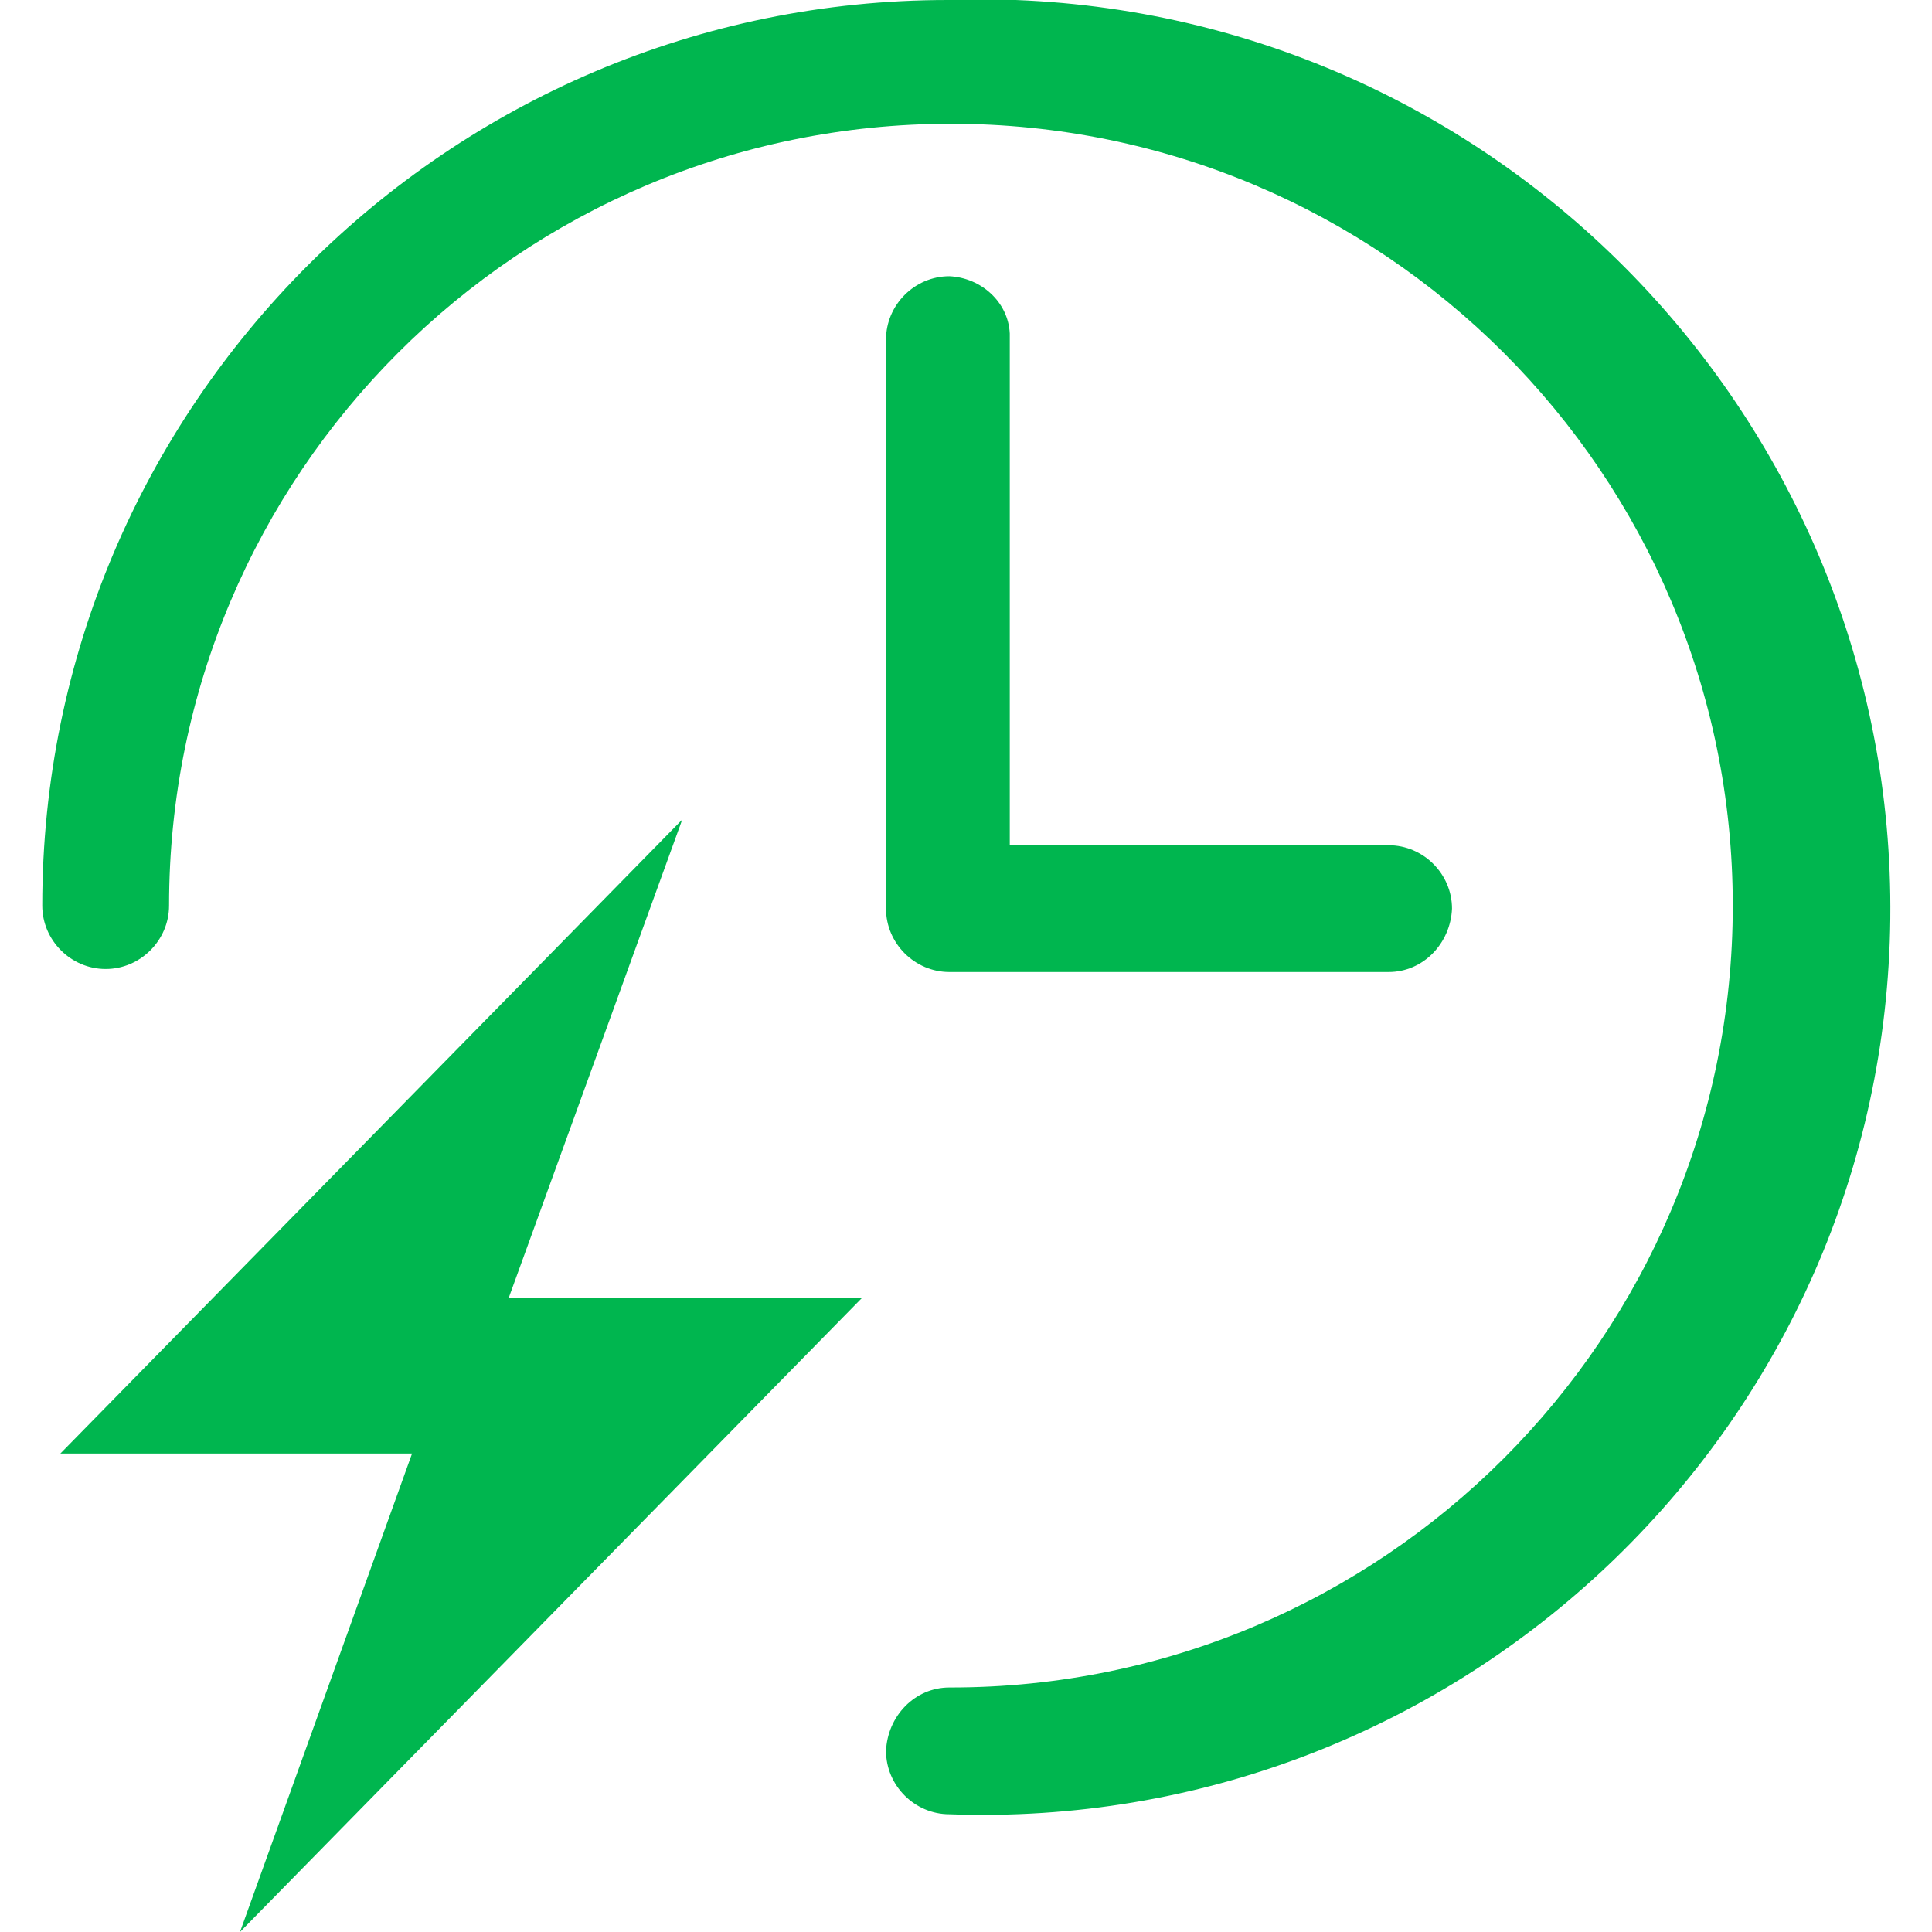
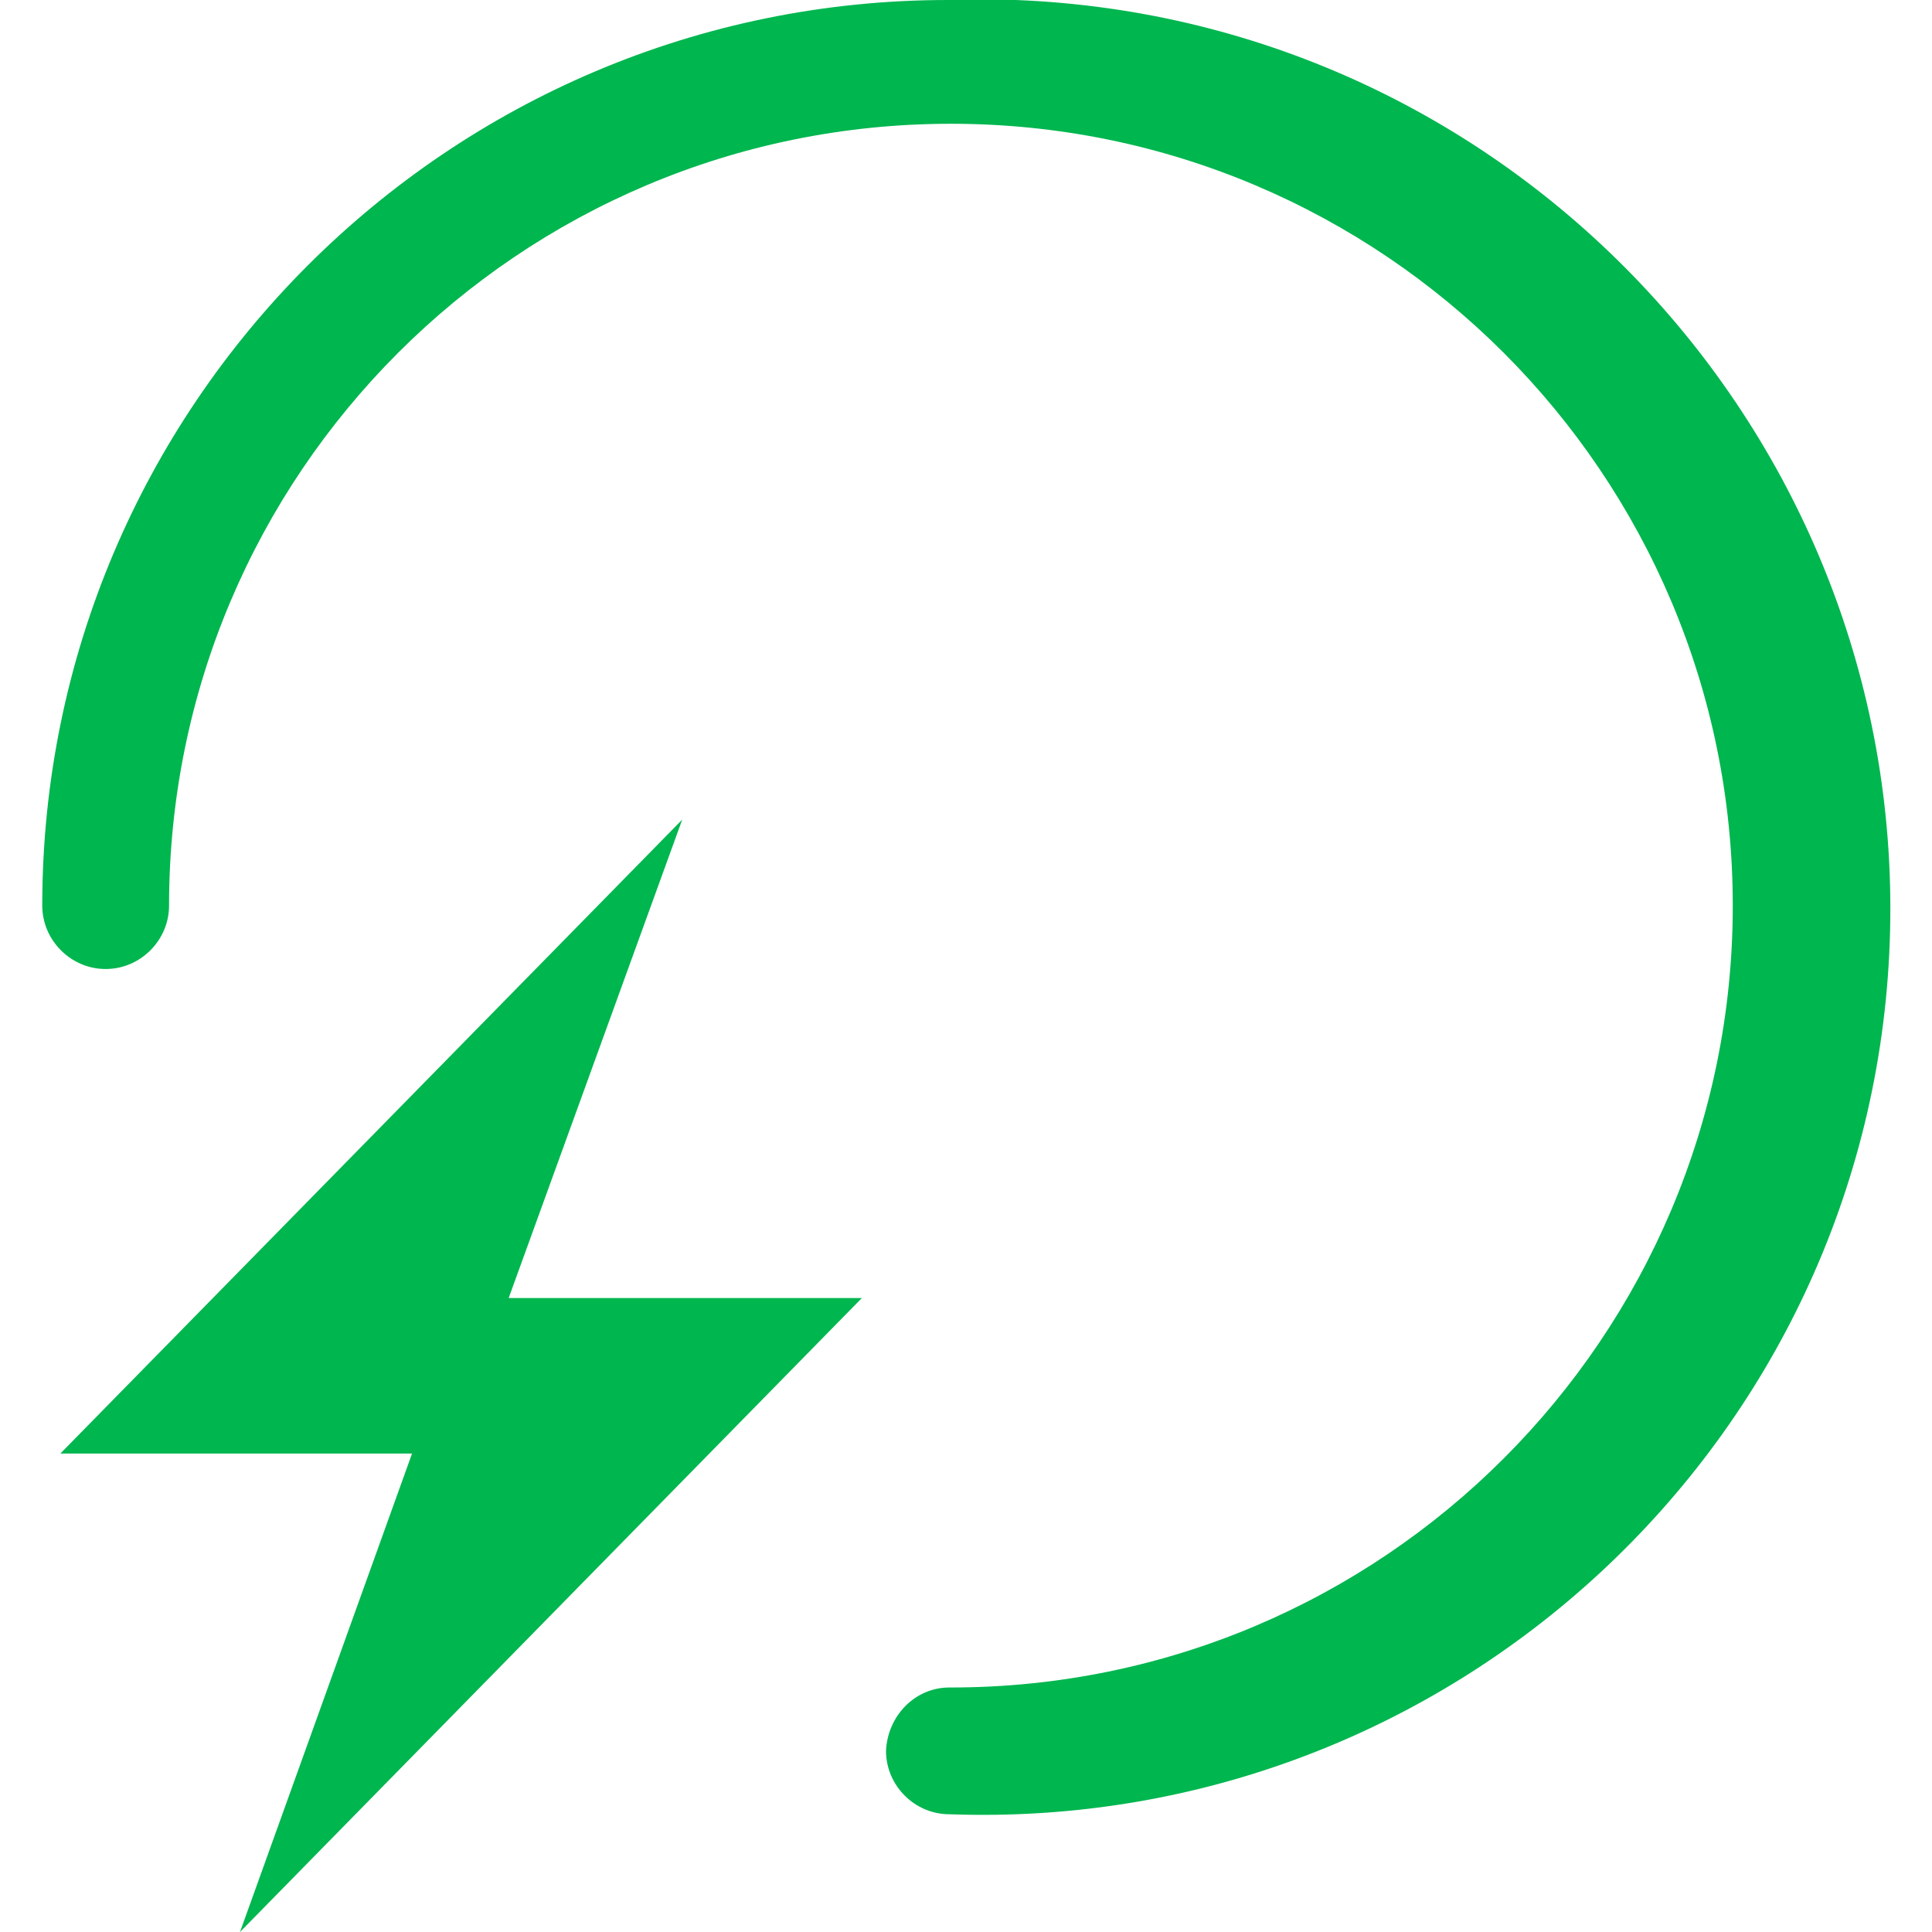
<svg xmlns="http://www.w3.org/2000/svg" t="1740477498787" class="icon" viewBox="0 0 1024 1024" version="1.1" p-id="3478" width="200" height="200">
  <path d="M502.4 0C237.599 0 22.4 215.199 22.4 480c0 18.401 15.201 33.597 33.597 33.597S89.6 498.401 89.6 480c0-228.803 185.6-414.403 414.403-414.403s414.403 185.6 414.403 414.403-185.6 414.403-414.403 414.403h-0.799c-18.401 0-32.799 15.201-33.597 33.597 0 18.401 15.201 33.597 33.597 33.597 265.6 9.6 488.801-197.601 498.401-462.397S803.999 10.399 538.399 0h-35.999z" fill="#00b64f" p-id="3479" />
  <path d="M361.6 434.401L32 770.401h186.399L127.201 1024l329.6-336H269.599z" fill="#00b64f" p-id="3480" />
-   <path d="M503.199 146.401c-18.401 0-33.597 15.201-33.597 33.597v301.599c0 18.401 15.201 33.597 33.597 33.597h232.801c18.401 0 32.799-15.201 33.597-33.597 0-18.401-15.201-33.597-33.597-33.597h-200.801V176.799c-0.799-16.799-15.201-29.599-32-30.397z" fill="#00b64f" p-id="3481" />
</svg>